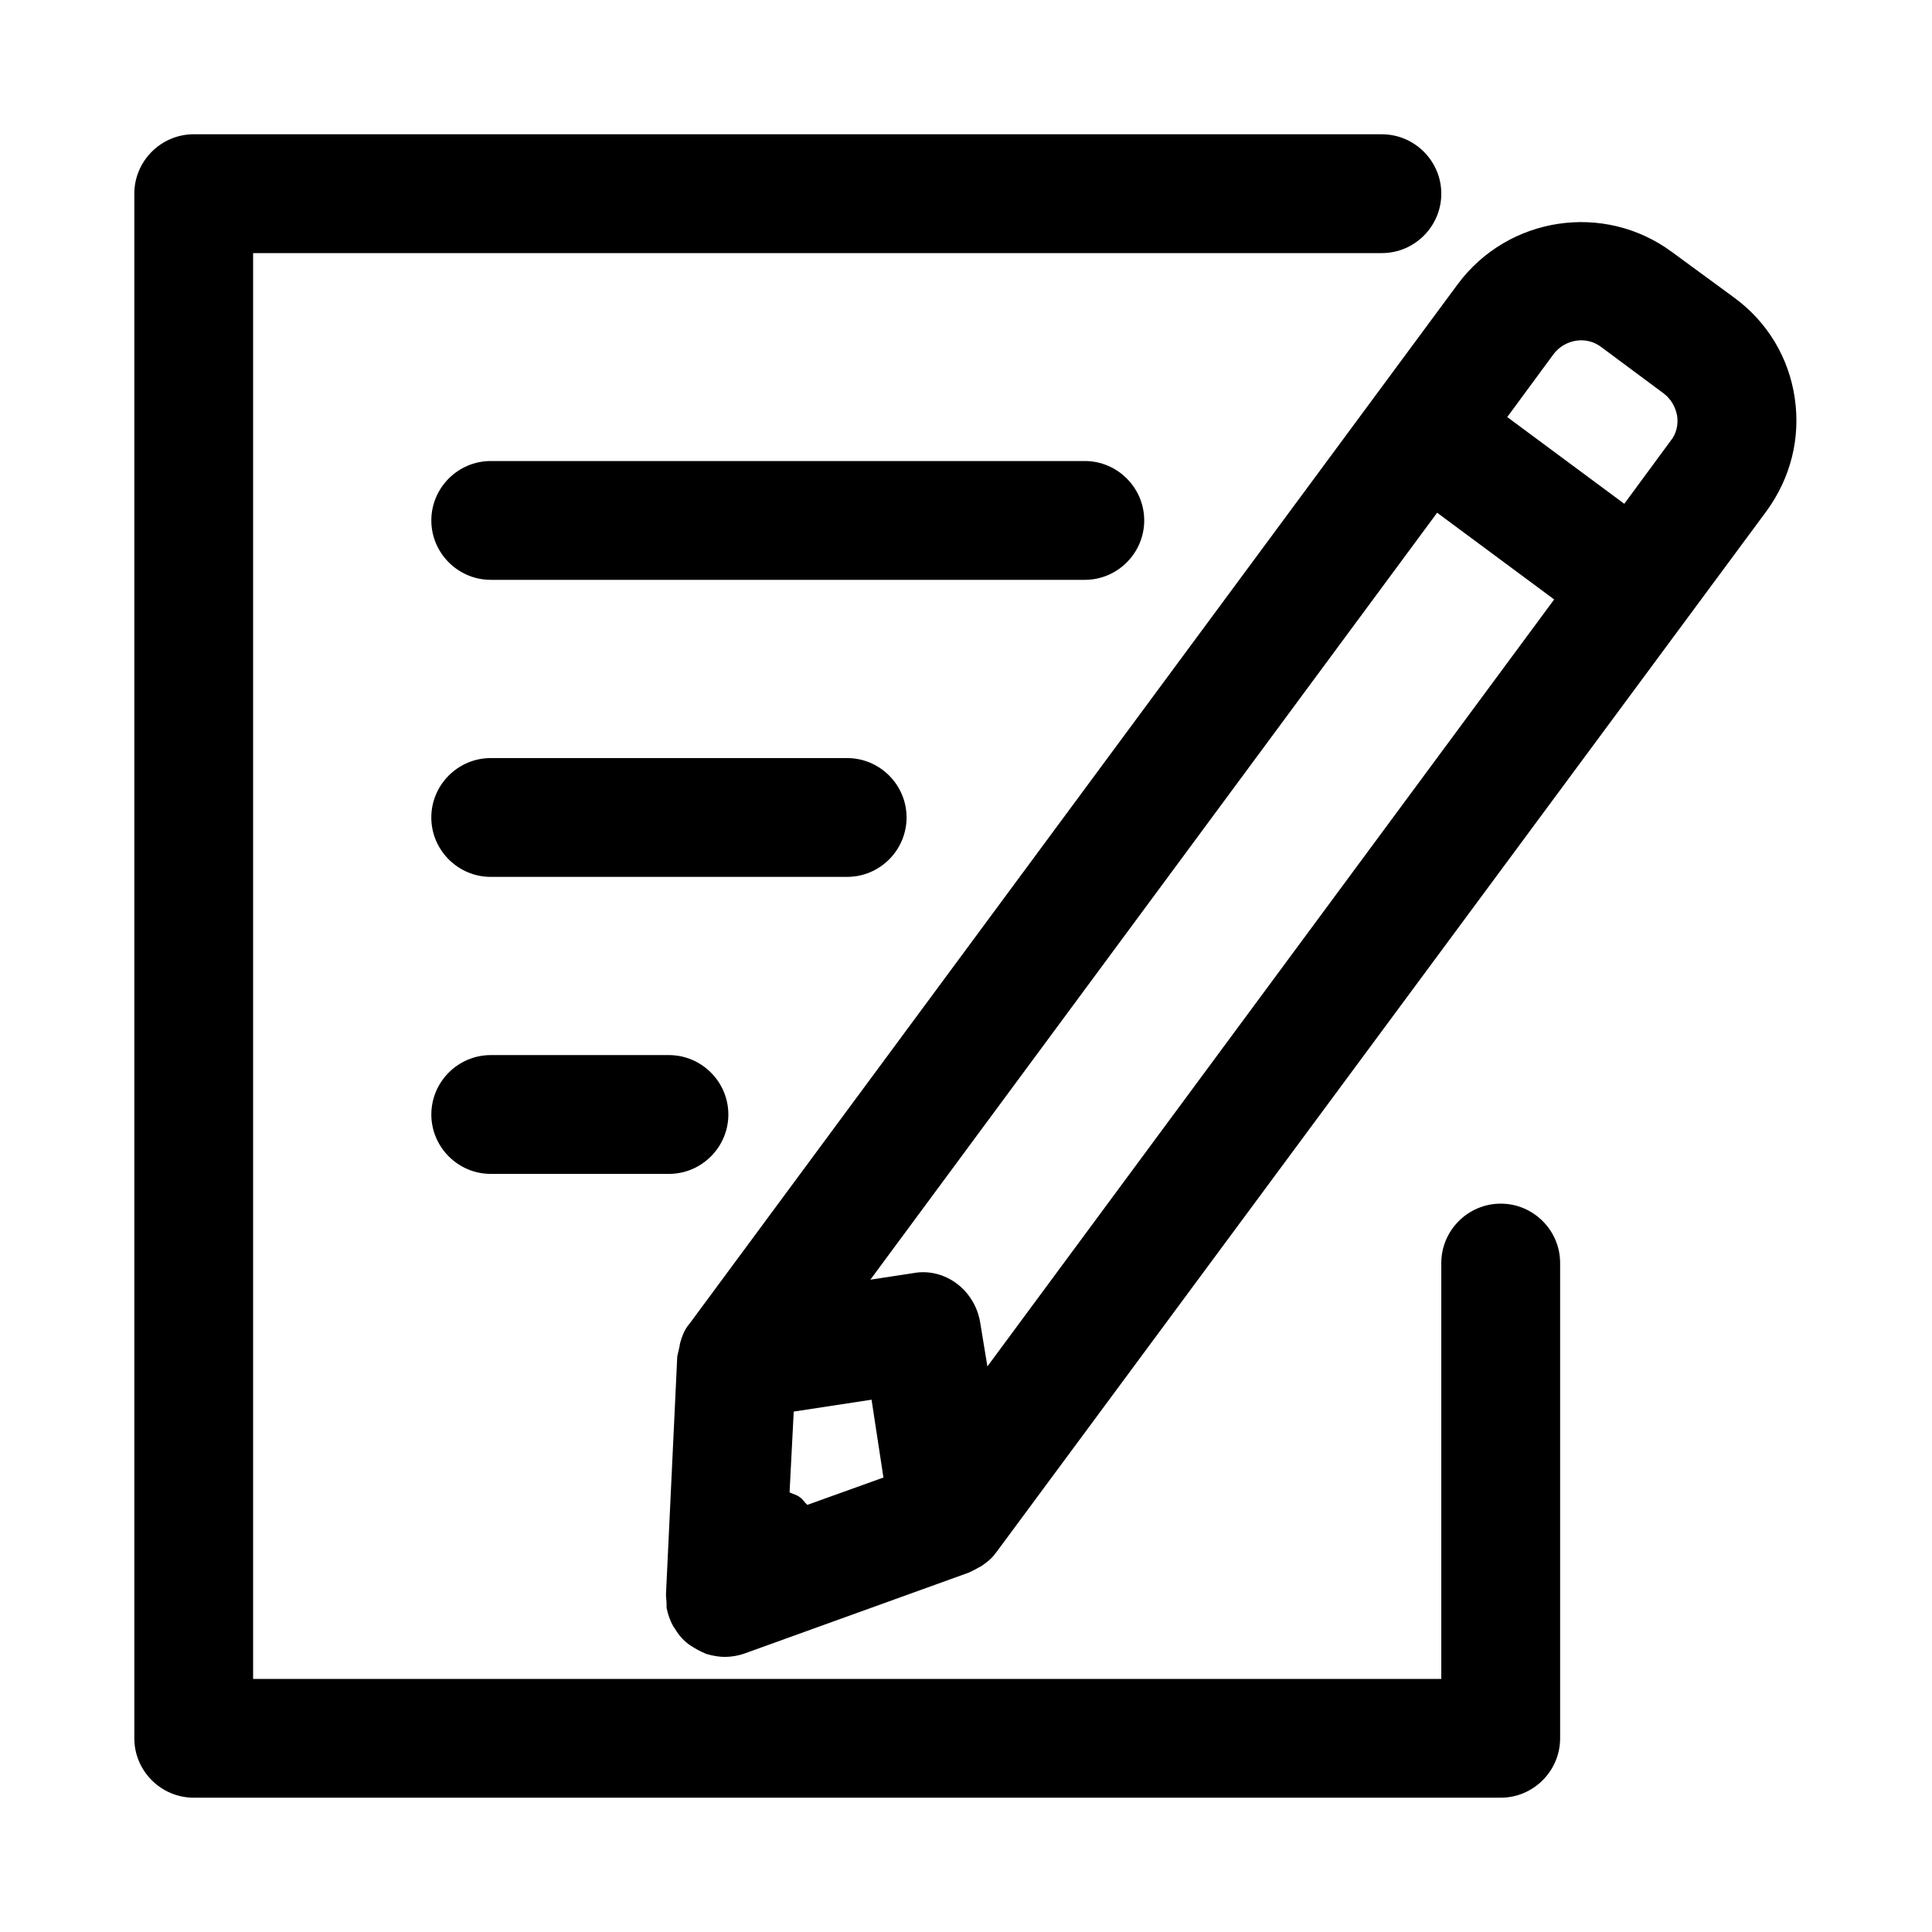
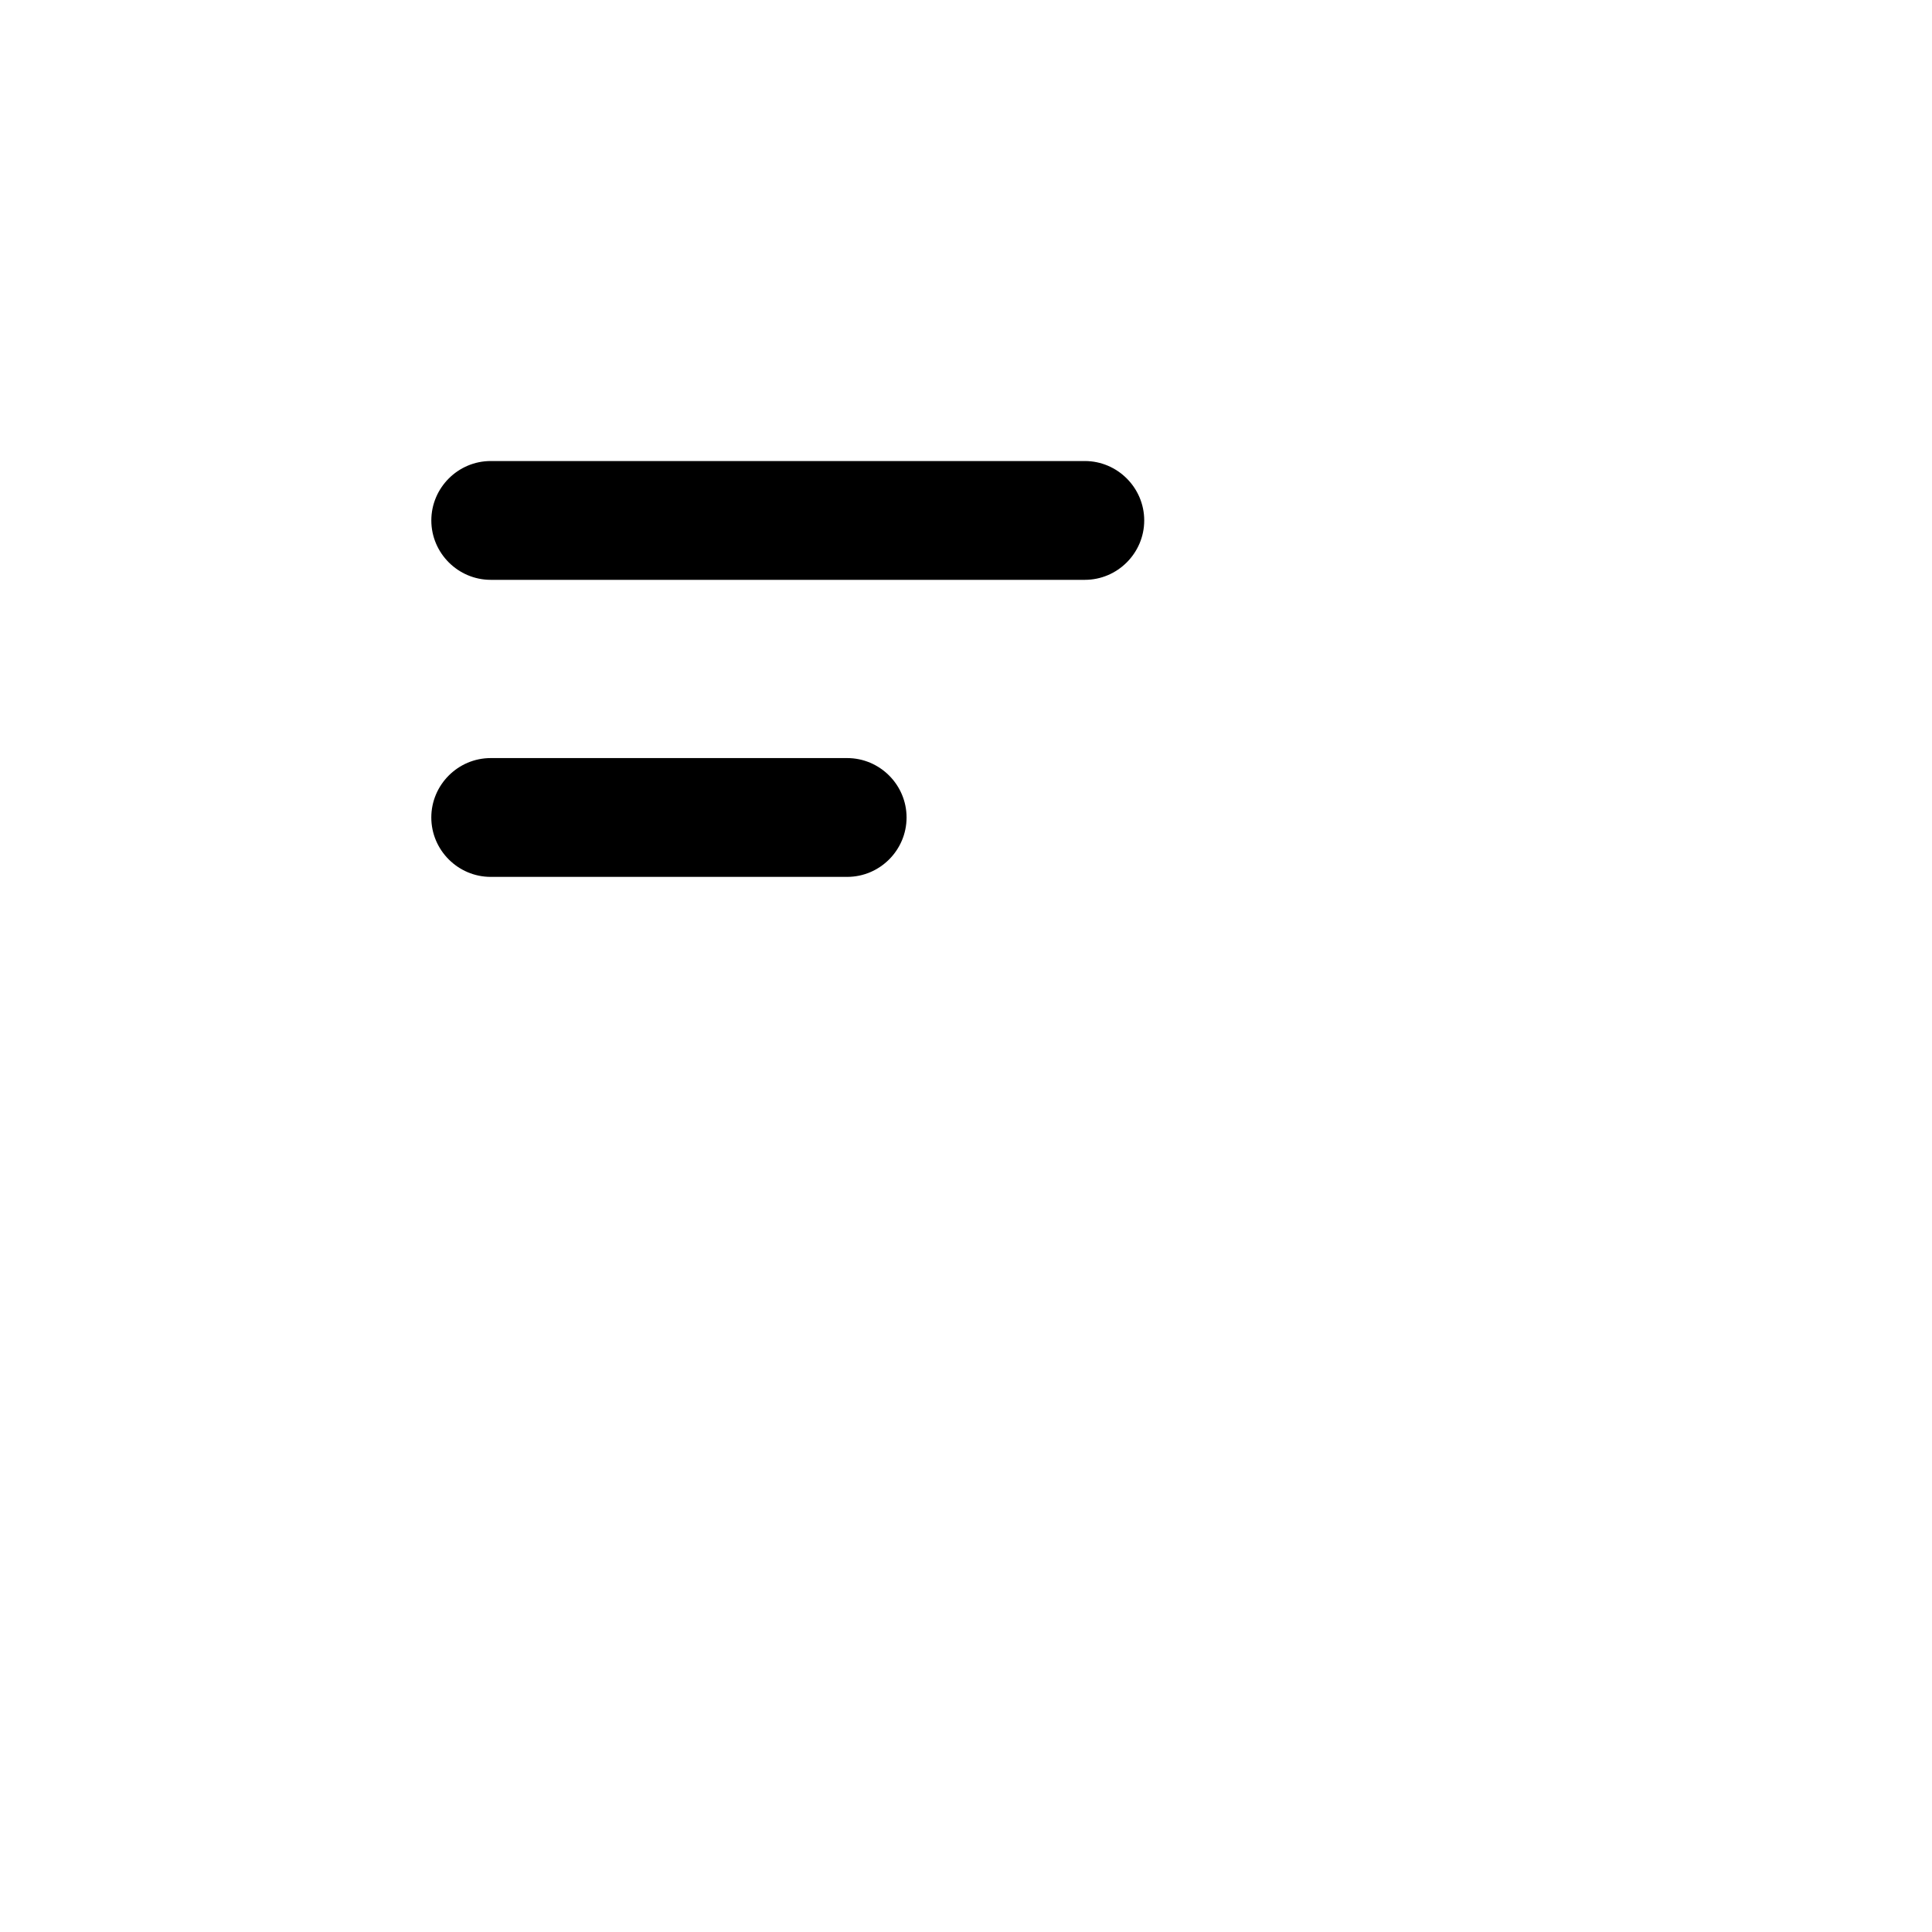
<svg xmlns="http://www.w3.org/2000/svg" fill="#000000" width="800px" height="800px" version="1.1" viewBox="144 144 512 512">
  <g>
-     <path d="m541.7 462.98c-8.66 0-15.742 7.086-15.742 15.742v110.21h-314.88v-377.86h299.14c8.66 0 15.742-7.086 15.742-15.742 0-8.66-7.086-15.742-15.742-15.742l-314.88-0.004c-8.656 0-15.742 7.086-15.742 15.742v409.34c0 8.66 7.086 15.742 15.742 15.742h346.37c8.66 0 15.742-7.086 15.742-15.742v-125.95c0.004-8.656-7.078-15.738-15.738-15.738z" />
    <path d="m447.23 281.92c0-8.66-7.086-15.742-15.742-15.742h-157.44c-8.66 0-15.742 7.086-15.742 15.742 0 8.66 7.086 15.742 15.742 15.742h157.44c8.656 0.004 15.742-7.082 15.742-15.742z" />
    <path d="m384.25 360.64c0-8.66-7.086-15.742-15.742-15.742h-94.465c-8.66 0-15.742 7.086-15.742 15.742 0 8.66 7.086 15.742 15.742 15.742h94.465c8.656 0.004 15.742-7.082 15.742-15.742z" />
-     <path d="m274.05 423.61c-8.66 0-15.742 7.086-15.742 15.742 0 8.66 7.086 15.742 15.742 15.742h47.23c8.66 0 15.742-7.086 15.742-15.742 0-8.66-7.086-15.742-15.742-15.742z" />
-     <path d="m619.63 249.48c-1.574-10.707-7.242-20.152-16.059-26.609l-16.531-12.121c-17.949-13.227-43.297-9.445-56.68 8.5l-203.73 275.68-0.156 0.156c-1.102 1.418-1.73 2.992-2.203 4.723-0.156 0.473-0.156 1.102-0.316 1.574-0.156 0.629-0.316 1.418-0.473 2.047l-2.992 63.133c0 0.789 0.156 1.574 0.156 2.519v0.945c0.316 1.73 0.945 3.465 1.73 4.879 0.156 0.316 0.473 0.629 0.629 0.945 0.945 1.574 2.203 2.992 3.777 4.094 1.418 0.945 2.832 1.73 4.41 2.363 1.574 0.473 3.305 0.789 4.879 0.789 1.73 0 3.621-0.316 5.352-0.945l59.355-21.41c0.629-0.316 1.258-0.629 1.891-0.945 0.473-0.316 0.945-0.473 1.418-0.789 1.418-0.945 2.832-2.047 3.777-3.465l0.156-0.156 204.05-275.84c6.457-8.816 9.133-19.363 7.559-30.07zm-263.71 291.27c-0.789-0.629-1.73-0.789-2.676-1.258l1.102-21.41 20.625-3.148 3.148 20.625-20.152 7.242c-0.785-0.633-1.258-1.578-2.047-2.051zm47.863-46.129c-0.629-4.094-2.832-7.871-6.141-10.391-3.305-2.519-7.559-3.621-11.652-2.832l-11.336 1.73 150.2-203.25 31.016 22.984-150.2 203.25zm182.95-233.8-12.281 16.688-31.016-22.984 12.281-16.688c2.992-3.938 8.66-4.879 12.594-1.891l16.531 12.281c1.891 1.418 3.148 3.465 3.621 5.984 0.316 2.203-0.156 4.723-1.73 6.609z" />
  </g>
</svg>